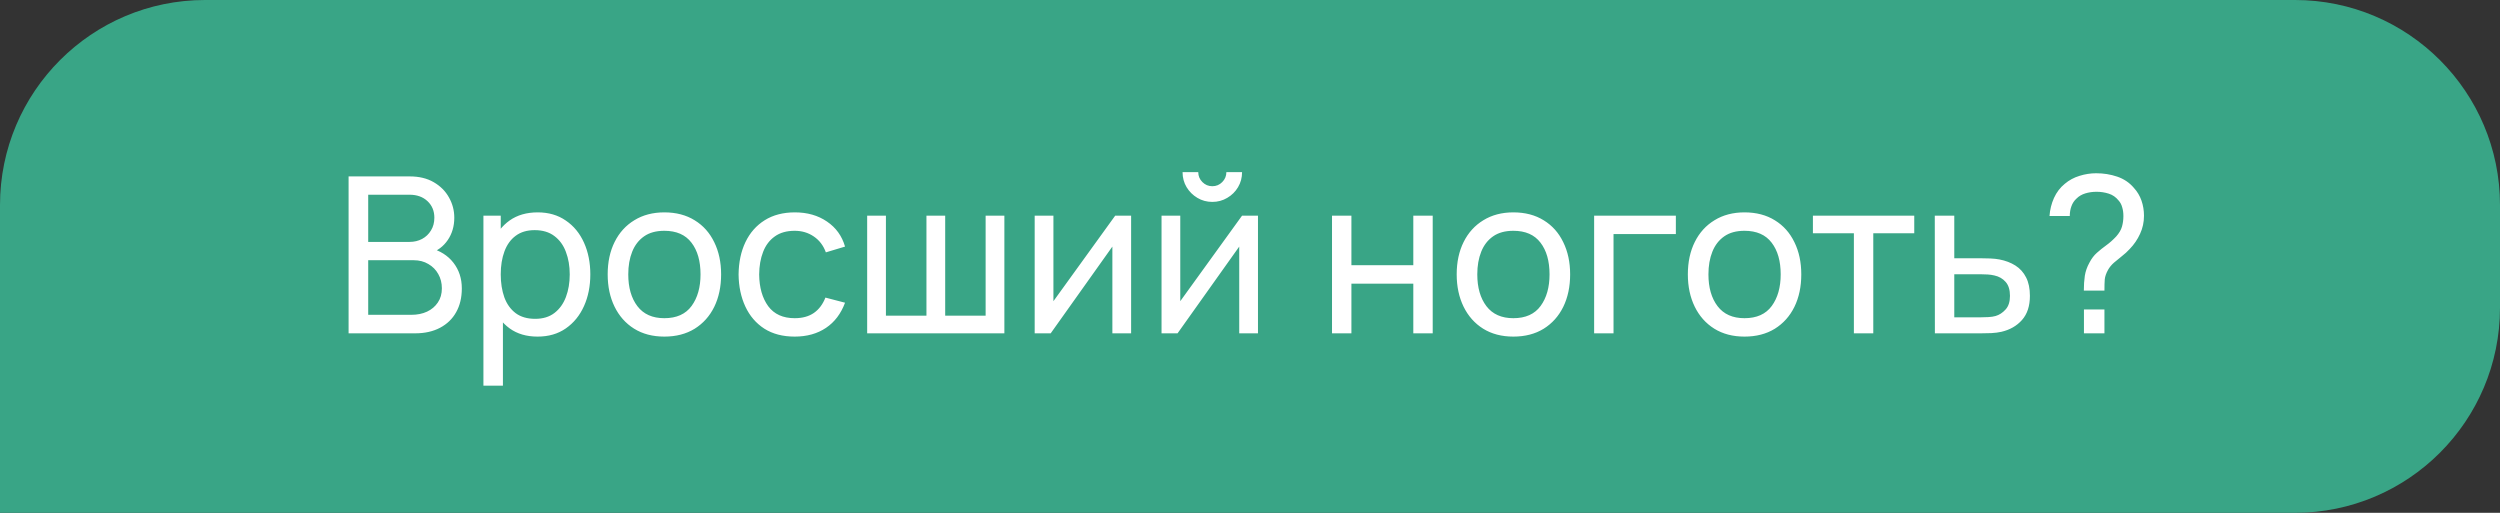
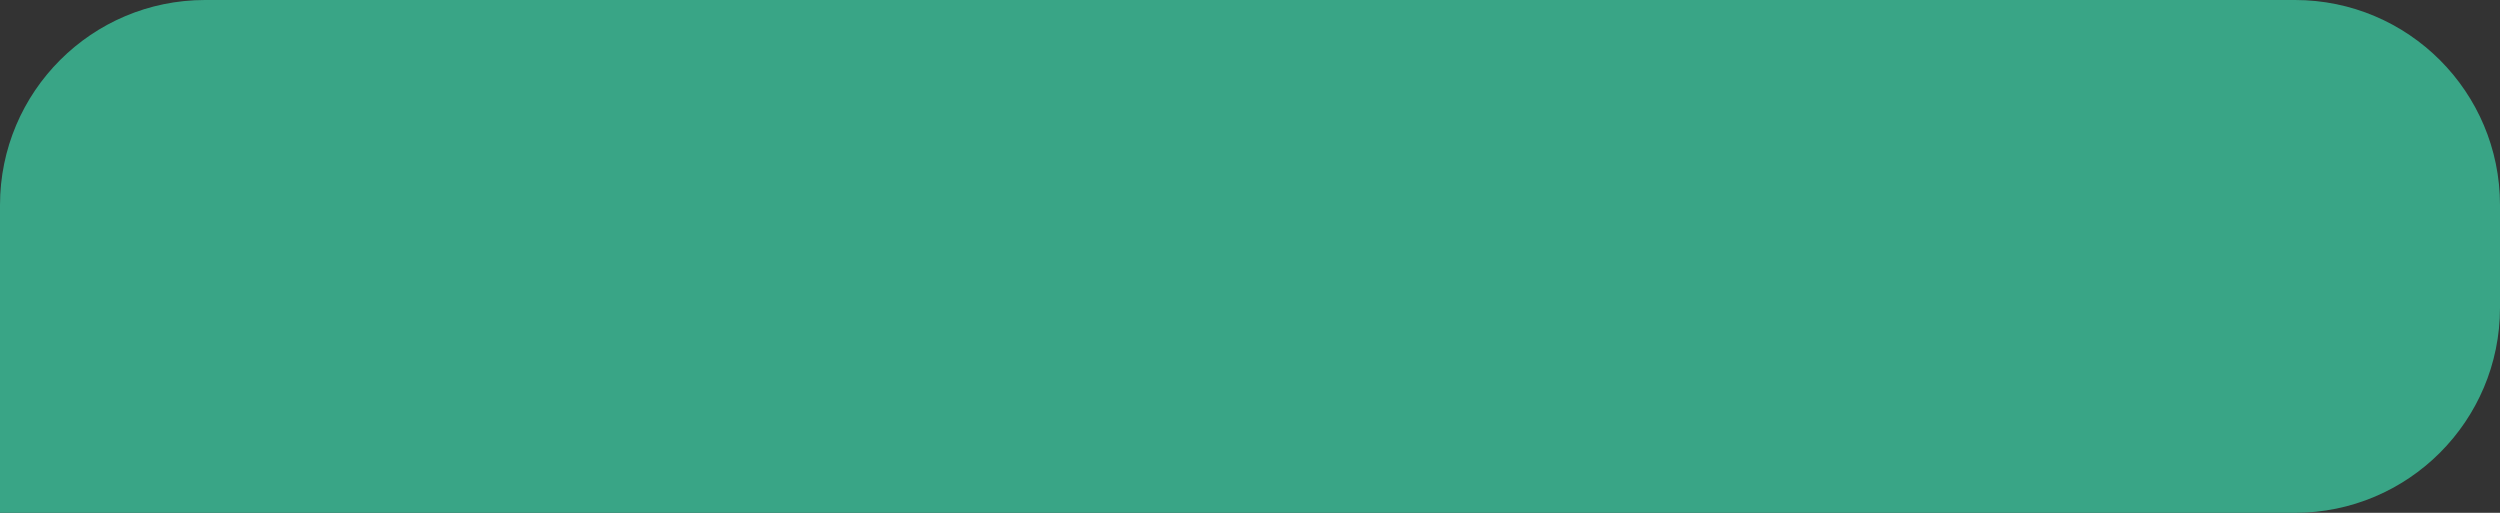
<svg xmlns="http://www.w3.org/2000/svg" width="195" height="40" viewBox="0 0 195 40" fill="none">
  <rect x="0" y="0" width="195" height="40" fill="#333333" stroke="none" />
  <path d="M0 16C0 7.163 7.163 0 16 0H179C187.837 0 195 7.163 195 16V24C195 32.837 187.837 40 179 40H0V16Z" fill="#39A586" />
-   <path d="M27.19 26V13.76H31.959C32.69 13.76 33.313 13.91 33.828 14.21C34.35 14.511 34.746 14.908 35.019 15.4C35.296 15.888 35.435 16.415 35.435 16.982C35.435 17.645 35.265 18.225 34.925 18.724C34.585 19.223 34.126 19.566 33.548 19.753L33.531 19.336C34.319 19.546 34.931 19.931 35.367 20.492C35.803 21.053 36.022 21.722 36.022 22.498C36.022 23.212 35.874 23.83 35.58 24.351C35.291 24.872 34.871 25.277 34.322 25.567C33.778 25.855 33.132 26 32.383 26H27.19ZM28.72 24.555H32.094C32.548 24.555 32.953 24.473 33.31 24.308C33.667 24.139 33.947 23.901 34.151 23.595C34.361 23.288 34.466 22.92 34.466 22.489C34.466 22.076 34.373 21.705 34.185 21.376C34.004 21.047 33.746 20.787 33.412 20.594C33.083 20.396 32.701 20.297 32.264 20.297H28.72V24.555ZM28.72 18.869H31.942C32.304 18.869 32.63 18.792 32.919 18.639C33.214 18.48 33.446 18.259 33.616 17.976C33.792 17.693 33.88 17.361 33.88 16.982C33.88 16.454 33.701 16.024 33.344 15.69C32.987 15.355 32.52 15.188 31.942 15.188H28.72V18.869ZM41.931 26.255C41.07 26.255 40.345 26.043 39.755 25.617C39.166 25.187 38.718 24.606 38.412 23.875C38.112 23.138 37.962 22.314 37.962 21.401C37.962 20.478 38.112 19.651 38.412 18.919C38.718 18.189 39.166 17.613 39.755 17.194C40.35 16.775 41.079 16.565 41.94 16.565C42.79 16.565 43.521 16.777 44.133 17.203C44.751 17.622 45.224 18.197 45.552 18.928C45.881 19.659 46.045 20.483 46.045 21.401C46.045 22.32 45.881 23.144 45.552 23.875C45.224 24.606 44.751 25.187 44.133 25.617C43.521 26.043 42.787 26.255 41.931 26.255ZM37.707 30.08V16.82H39.058V23.578H39.228V30.08H37.707ZM41.744 24.869C42.351 24.869 42.852 24.716 43.249 24.41C43.646 24.105 43.943 23.691 44.141 23.169C44.34 22.642 44.439 22.053 44.439 21.401C44.439 20.756 44.34 20.172 44.141 19.651C43.949 19.129 43.648 18.715 43.24 18.41C42.838 18.104 42.325 17.951 41.702 17.951C41.107 17.951 40.614 18.098 40.223 18.392C39.832 18.681 39.54 19.087 39.347 19.608C39.155 20.124 39.058 20.721 39.058 21.401C39.058 22.07 39.152 22.668 39.339 23.195C39.532 23.716 39.826 24.127 40.223 24.427C40.62 24.722 41.127 24.869 41.744 24.869ZM51.819 26.255C50.906 26.255 50.119 26.048 49.456 25.634C48.798 25.221 48.291 24.648 47.934 23.918C47.577 23.186 47.399 22.348 47.399 21.401C47.399 20.438 47.58 19.594 47.943 18.869C48.305 18.143 48.818 17.579 49.481 17.177C50.144 16.769 50.923 16.565 51.819 16.565C52.737 16.565 53.527 16.772 54.19 17.186C54.853 17.593 55.36 18.163 55.712 18.894C56.069 19.619 56.247 20.455 56.247 21.401C56.247 22.359 56.069 23.203 55.712 23.934C55.355 24.66 54.845 25.229 54.182 25.643C53.519 26.051 52.731 26.255 51.819 26.255ZM51.819 24.819C52.771 24.819 53.479 24.501 53.944 23.866C54.408 23.232 54.641 22.41 54.641 21.401C54.641 20.364 54.406 19.54 53.935 18.928C53.465 18.31 52.759 18.002 51.819 18.002C51.178 18.002 50.651 18.146 50.238 18.435C49.824 18.724 49.515 19.123 49.311 19.634C49.107 20.143 49.005 20.733 49.005 21.401C49.005 22.433 49.243 23.26 49.719 23.884C50.195 24.507 50.895 24.819 51.819 24.819ZM61.986 26.255C61.057 26.255 60.266 26.048 59.615 25.634C58.969 25.215 58.476 24.64 58.136 23.909C57.796 23.178 57.62 22.345 57.609 21.41C57.62 20.452 57.798 19.611 58.144 18.886C58.495 18.154 58.997 17.585 59.649 17.177C60.3 16.769 61.085 16.565 62.003 16.565C62.972 16.565 63.805 16.803 64.502 17.279C65.205 17.755 65.675 18.407 65.913 19.234L64.417 19.684C64.225 19.152 63.91 18.738 63.474 18.444C63.043 18.149 62.547 18.002 61.986 18.002C61.357 18.002 60.839 18.149 60.431 18.444C60.023 18.733 59.719 19.135 59.521 19.651C59.323 20.16 59.221 20.747 59.215 21.41C59.227 22.43 59.462 23.255 59.921 23.884C60.385 24.507 61.074 24.819 61.986 24.819C62.587 24.819 63.086 24.683 63.482 24.41C63.879 24.133 64.179 23.733 64.383 23.212L65.913 23.611C65.596 24.467 65.1 25.122 64.426 25.575C63.751 26.028 62.938 26.255 61.986 26.255ZM67.639 26V16.82H69.102V24.623H72.263V16.82H73.725V24.623H76.879V16.82H78.341V26H67.639ZM88.227 16.82V26H86.765V19.234L81.954 26H80.705V16.82H82.167V23.492L86.986 16.82H88.227ZM94.561 15.749C94.135 15.749 93.747 15.644 93.396 15.434C93.045 15.225 92.764 14.947 92.555 14.601C92.345 14.25 92.24 13.859 92.24 13.428H93.464C93.464 13.729 93.572 13.987 93.787 14.202C94.002 14.417 94.26 14.525 94.561 14.525C94.867 14.525 95.124 14.417 95.334 14.202C95.549 13.987 95.657 13.729 95.657 13.428H96.881C96.881 13.859 96.776 14.25 96.567 14.601C96.362 14.947 96.082 15.225 95.725 15.434C95.374 15.644 94.986 15.749 94.561 15.749ZM98.122 16.82V26H96.66V19.234L91.849 26H90.6V16.82H92.061V23.492L96.881 16.82H98.122ZM103.897 26V16.82H105.41V20.688H110.238V16.82H111.751V26H110.238V22.124H105.41V26H103.897ZM118.042 26.255C117.13 26.255 116.342 26.048 115.679 25.634C115.022 25.221 114.515 24.648 114.158 23.918C113.801 23.186 113.622 22.348 113.622 21.401C113.622 20.438 113.804 19.594 114.166 18.869C114.529 18.143 115.042 17.579 115.705 17.177C116.368 16.769 117.147 16.565 118.042 16.565C118.96 16.565 119.751 16.772 120.414 17.186C121.077 17.593 121.584 18.163 121.935 18.894C122.292 19.619 122.471 20.455 122.471 21.401C122.471 22.359 122.292 23.203 121.935 23.934C121.578 24.66 121.068 25.229 120.405 25.643C119.742 26.051 118.955 26.255 118.042 26.255ZM118.042 24.819C118.994 24.819 119.703 24.501 120.167 23.866C120.632 23.232 120.864 22.41 120.864 21.401C120.864 20.364 120.629 19.54 120.159 18.928C119.689 18.31 118.983 18.002 118.042 18.002C117.402 18.002 116.875 18.146 116.461 18.435C116.048 18.724 115.739 19.123 115.535 19.634C115.331 20.143 115.229 20.733 115.229 21.401C115.229 22.433 115.467 23.26 115.943 23.884C116.419 24.507 117.119 24.819 118.042 24.819ZM124.342 26V16.82H130.717V18.256H125.855V26H124.342ZM136.072 26.255C135.159 26.255 134.372 26.048 133.709 25.634C133.051 25.221 132.544 24.648 132.187 23.918C131.83 23.186 131.652 22.348 131.652 21.401C131.652 20.438 131.833 19.594 132.196 18.869C132.558 18.143 133.071 17.579 133.734 17.177C134.397 16.769 135.176 16.565 136.072 16.565C136.99 16.565 137.78 16.772 138.443 17.186C139.106 17.593 139.613 18.163 139.965 18.894C140.322 19.619 140.5 20.455 140.5 21.401C140.5 22.359 140.322 23.203 139.965 23.934C139.608 24.66 139.098 25.229 138.435 25.643C137.772 26.051 136.984 26.255 136.072 26.255ZM136.072 24.819C137.024 24.819 137.732 24.501 138.197 23.866C138.661 23.232 138.894 22.41 138.894 21.401C138.894 20.364 138.659 19.54 138.188 18.928C137.718 18.31 137.012 18.002 136.072 18.002C135.431 18.002 134.904 18.146 134.491 18.435C134.077 18.724 133.768 19.123 133.564 19.634C133.36 20.143 133.258 20.733 133.258 21.401C133.258 22.433 133.496 23.26 133.972 23.884C134.448 24.507 135.148 24.819 136.072 24.819ZM144.603 26V18.197H141.407V16.82H149.312V18.197H146.116V26H144.603ZM150.921 26L150.913 16.82H152.434V20.143H154.415C154.681 20.143 154.953 20.149 155.231 20.16C155.509 20.172 155.749 20.197 155.953 20.237C156.429 20.328 156.846 20.486 157.203 20.713C157.56 20.94 157.838 21.248 158.036 21.64C158.234 22.025 158.333 22.504 158.333 23.076C158.333 23.869 158.127 24.498 157.713 24.963C157.305 25.422 156.769 25.728 156.106 25.881C155.88 25.932 155.619 25.966 155.324 25.983C155.035 25.994 154.761 26 154.5 26H150.921ZM152.434 24.75H154.525C154.695 24.75 154.885 24.745 155.095 24.733C155.305 24.722 155.492 24.694 155.656 24.648C155.945 24.564 156.203 24.396 156.429 24.147C156.662 23.898 156.778 23.541 156.778 23.076C156.778 22.606 156.665 22.243 156.438 21.988C156.217 21.733 155.925 21.566 155.562 21.486C155.398 21.447 155.225 21.421 155.044 21.41C154.863 21.399 154.69 21.393 154.525 21.393H152.434V24.75ZM162.539 22.668C162.539 22.243 162.565 21.858 162.616 21.512C162.672 21.161 162.791 20.821 162.973 20.492C163.137 20.175 163.333 19.917 163.559 19.718C163.786 19.515 164.03 19.319 164.29 19.132C164.551 18.945 164.809 18.715 165.064 18.444C165.29 18.189 165.441 17.933 165.514 17.678C165.588 17.418 165.625 17.143 165.625 16.854C165.625 16.599 165.594 16.369 165.531 16.166C165.475 15.956 165.378 15.777 165.242 15.63C165.038 15.375 164.783 15.199 164.477 15.103C164.177 15.007 163.862 14.959 163.534 14.959C163.222 14.959 162.927 15.001 162.65 15.086C162.378 15.171 162.151 15.304 161.97 15.486C161.788 15.65 161.655 15.851 161.57 16.089C161.485 16.321 161.443 16.573 161.443 16.846H159.862C159.896 16.352 160.012 15.885 160.21 15.443C160.414 14.995 160.695 14.627 161.052 14.338C161.386 14.055 161.769 13.848 162.199 13.717C162.63 13.582 163.063 13.514 163.5 13.514C164.078 13.514 164.625 13.601 165.14 13.777C165.662 13.953 166.095 14.245 166.441 14.652C166.707 14.941 166.905 15.273 167.036 15.647C167.166 16.021 167.231 16.415 167.231 16.828C167.231 17.333 167.129 17.803 166.925 18.239C166.727 18.676 166.458 19.07 166.118 19.421C165.931 19.625 165.727 19.812 165.506 19.982C165.29 20.152 165.084 20.322 164.885 20.492C164.693 20.662 164.54 20.849 164.426 21.053C164.279 21.319 164.194 21.566 164.171 21.793C164.154 22.014 164.146 22.305 164.146 22.668H162.539ZM162.548 26V24.139H164.146V26H162.548Z" fill="white" />
</svg>